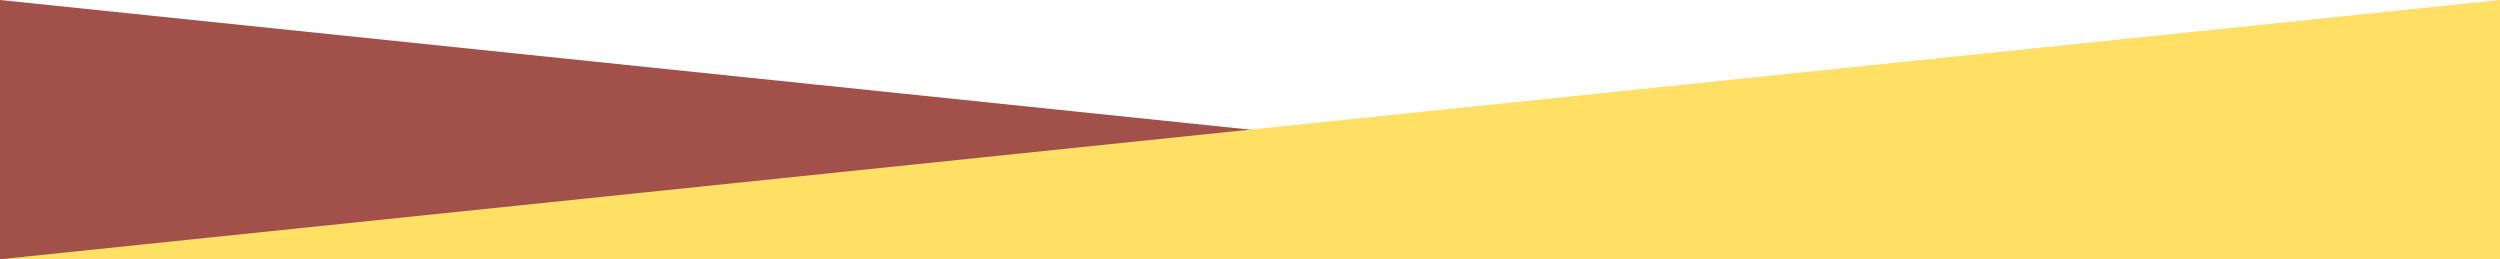
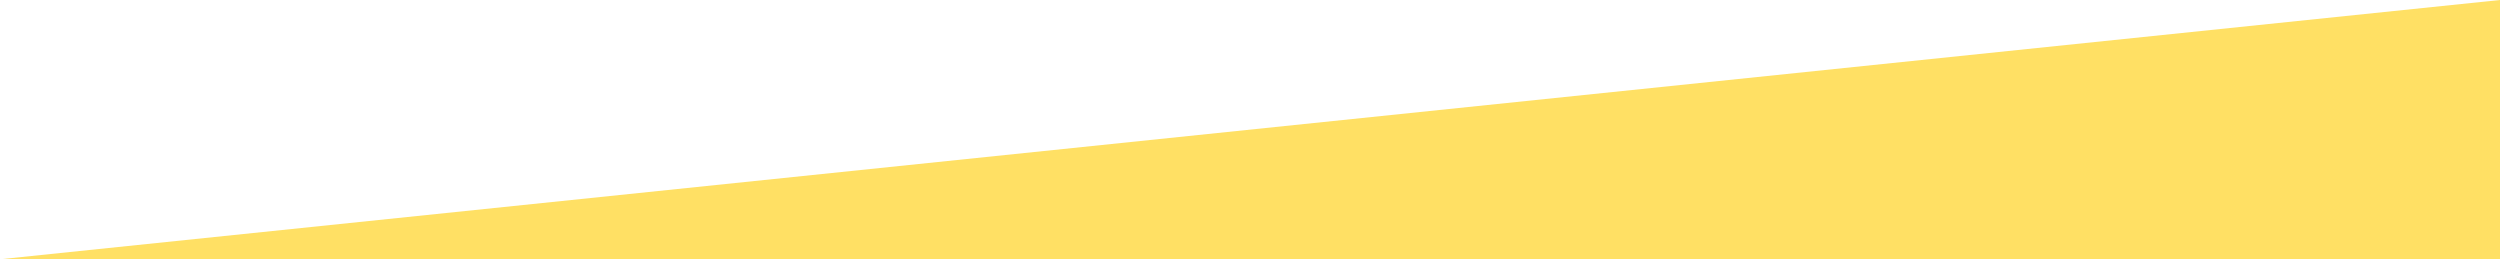
<svg xmlns="http://www.w3.org/2000/svg" width="540" height="56" viewBox="0 0 540 56" fill="none">
-   <path d="M0 56H540L0 -2.38419e-07V56Z" fill="#A1514A" />
  <path d="M540 56H0L540 -2.38419e-07V56Z" fill="#FFE064" />
</svg>